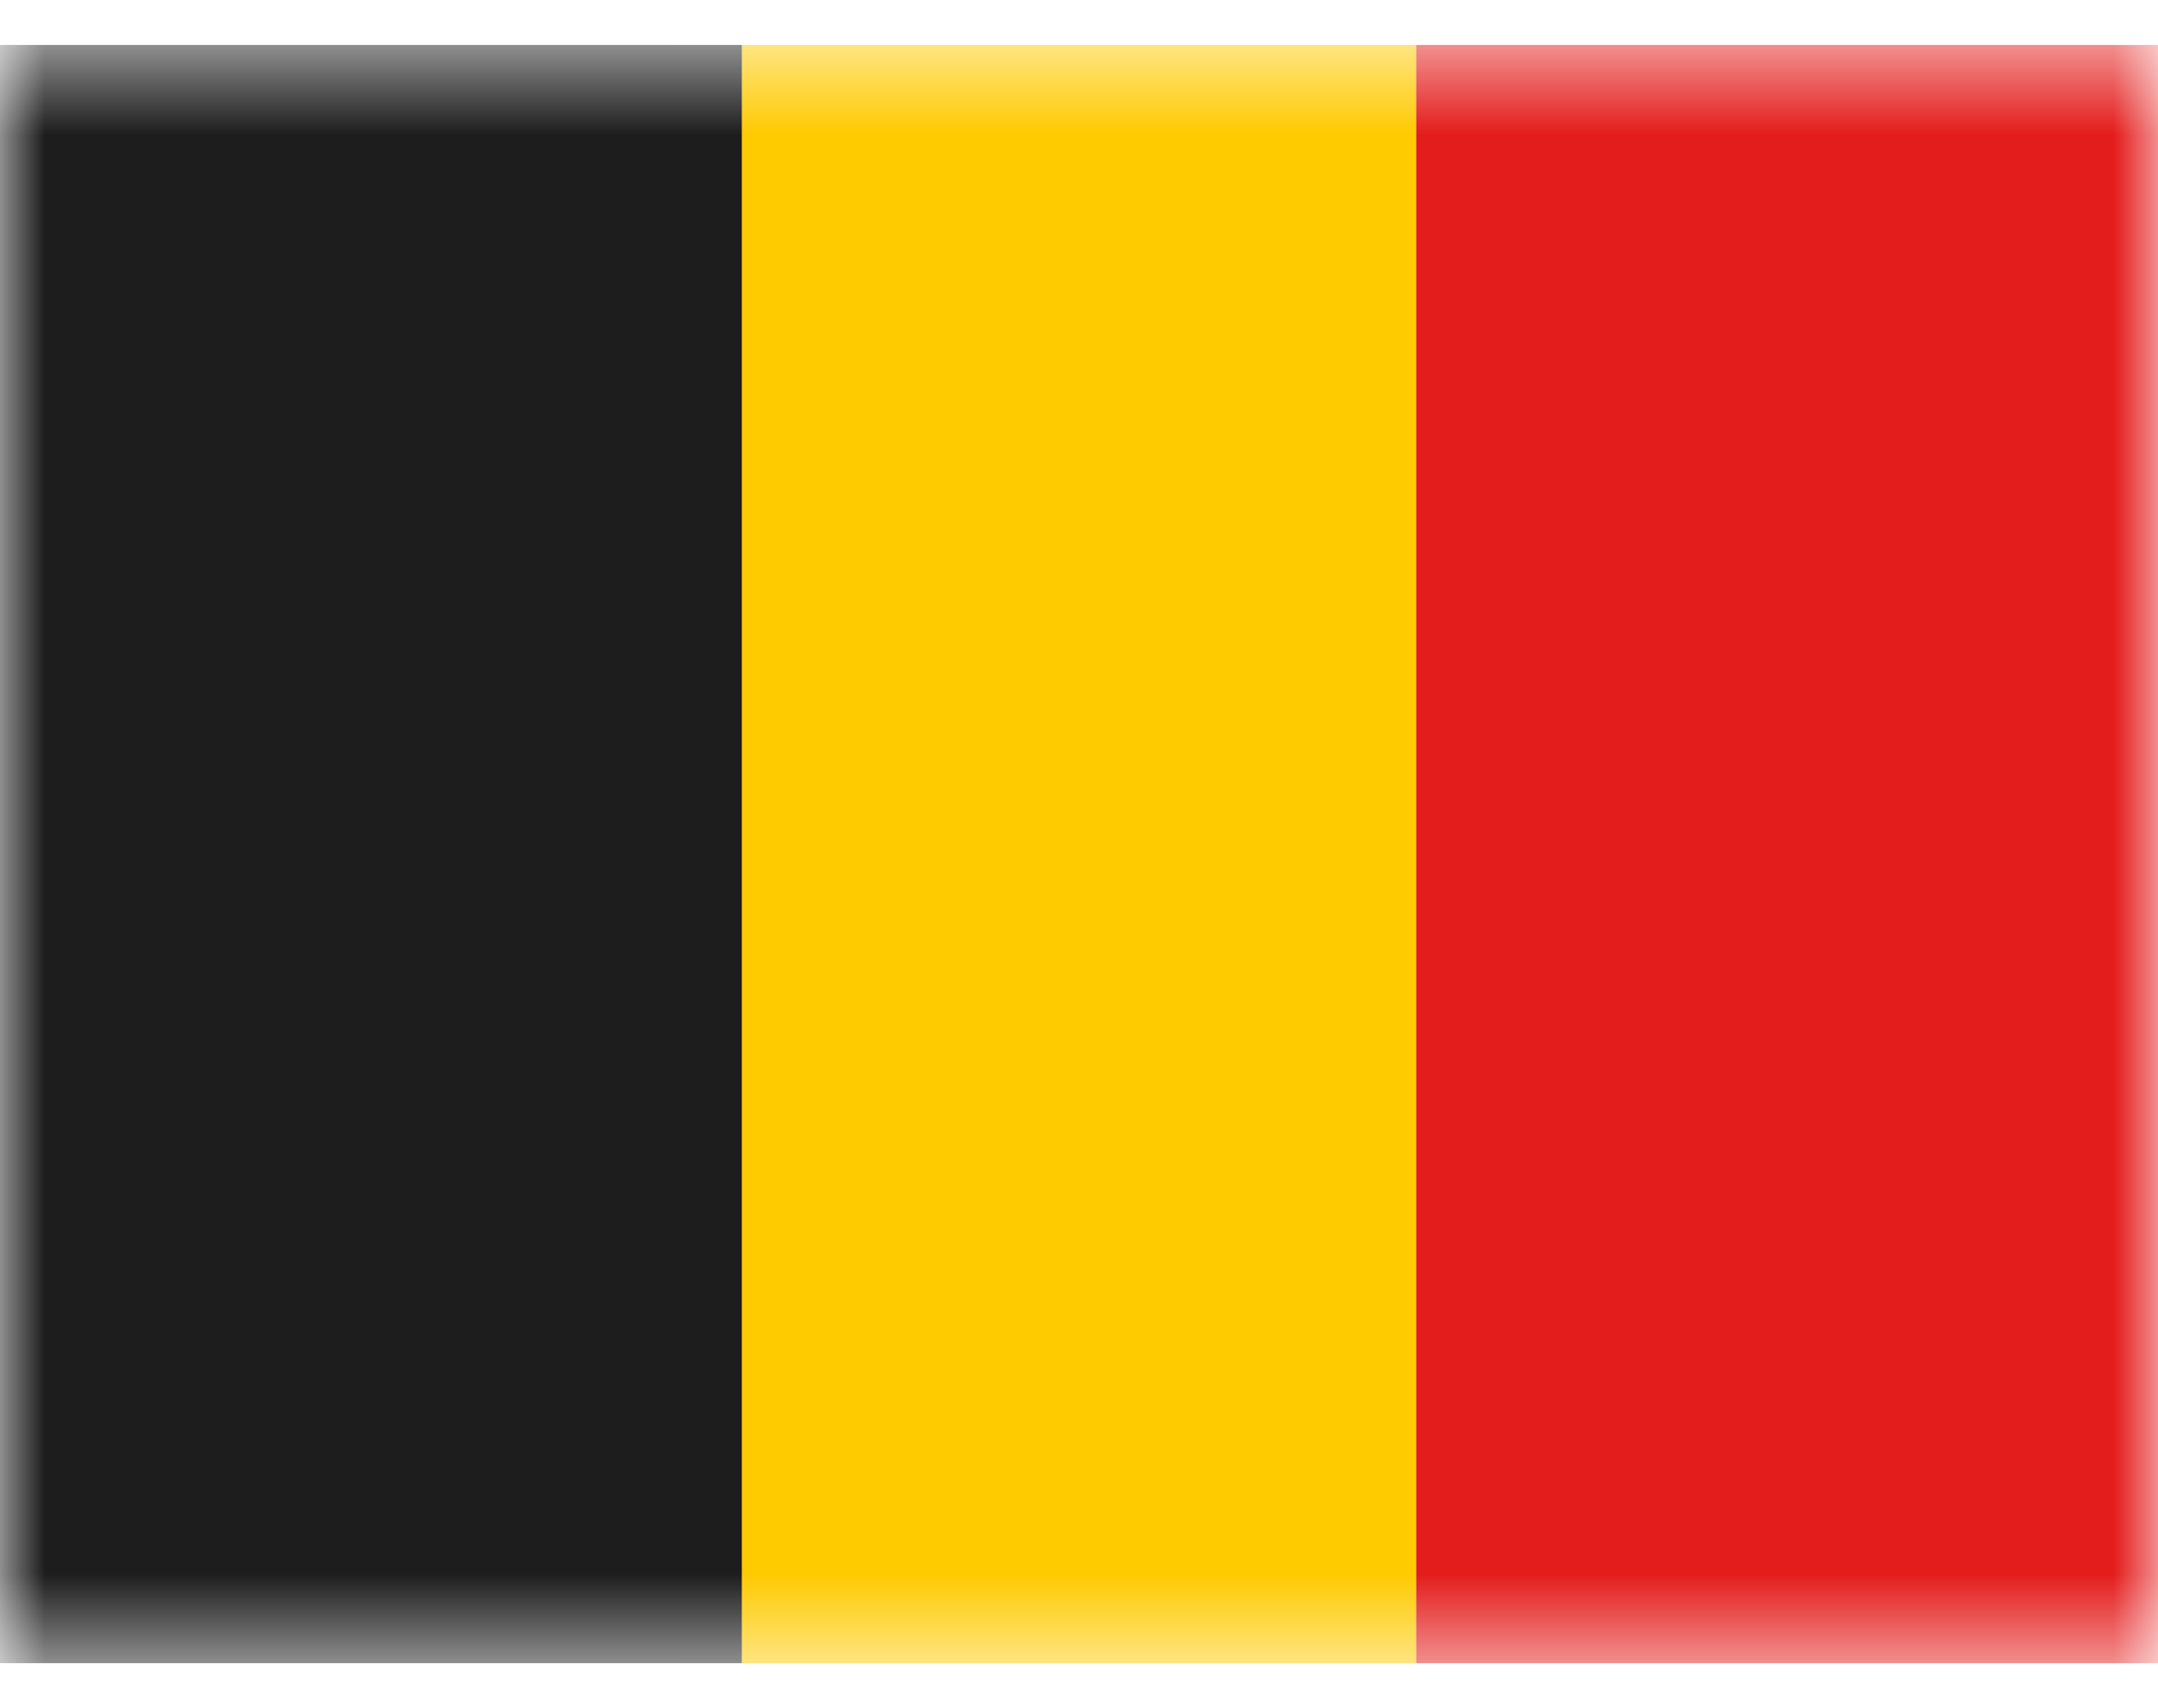
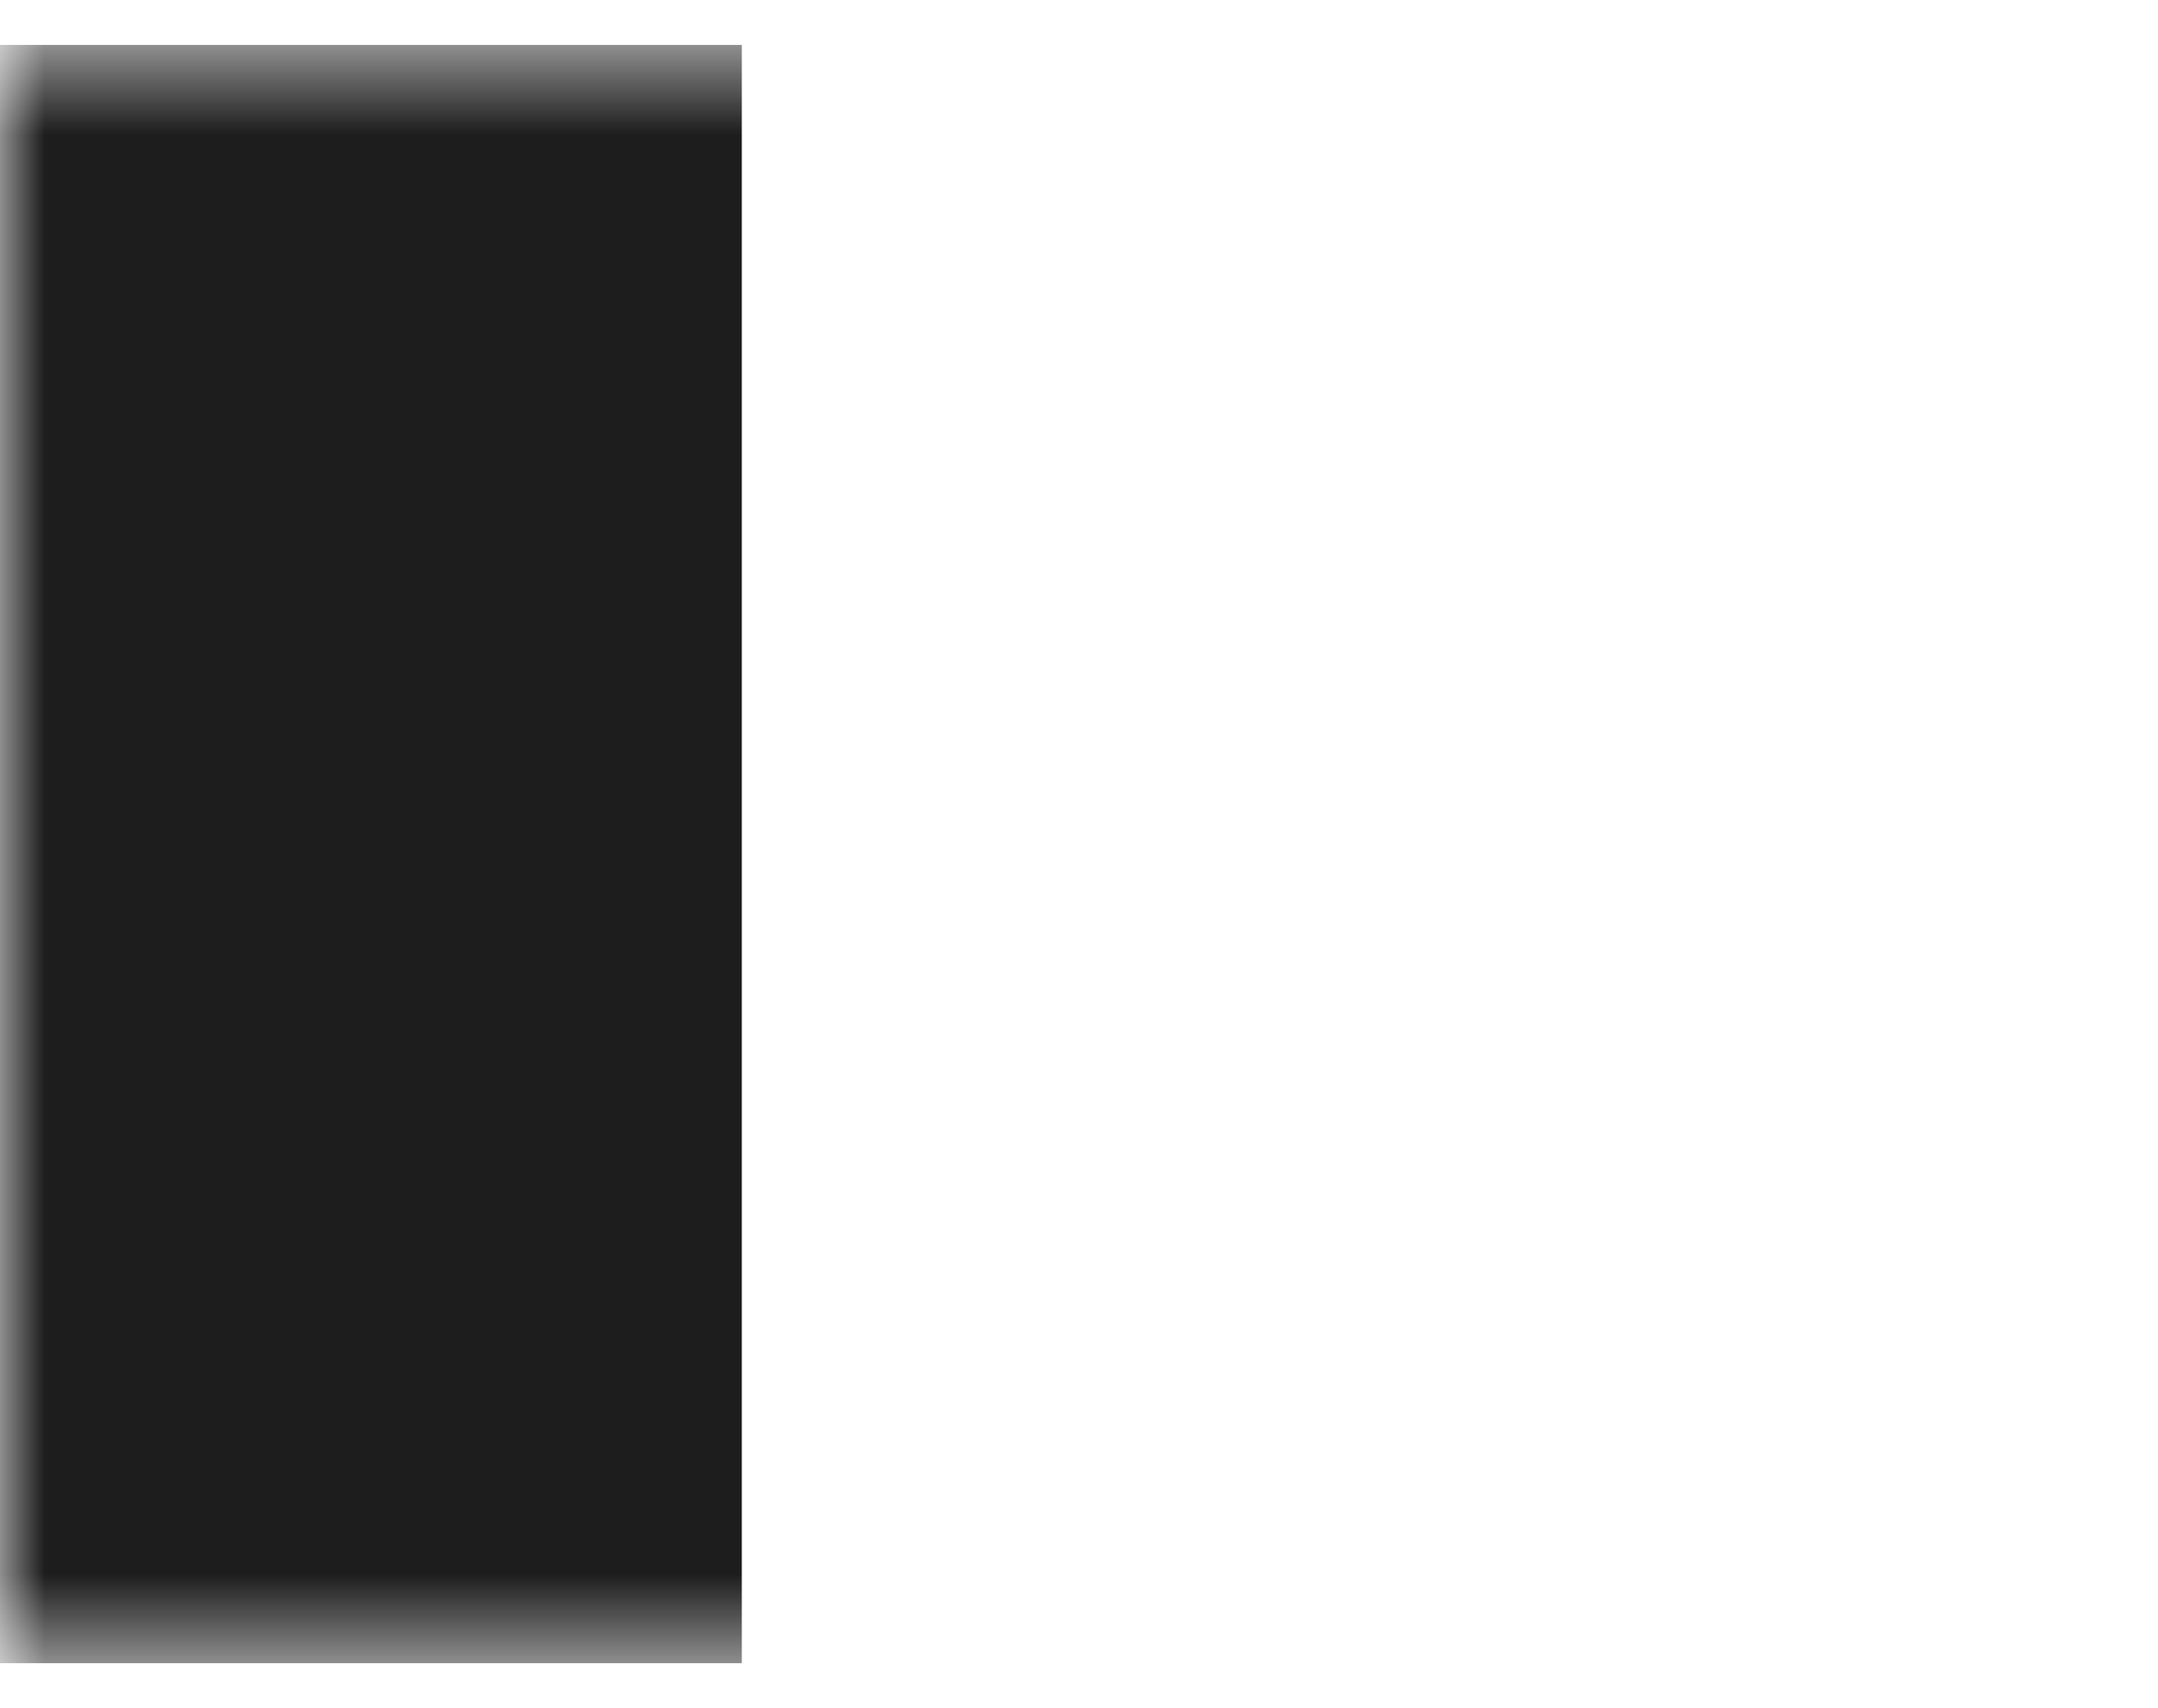
<svg xmlns="http://www.w3.org/2000/svg" width="24" height="19" viewBox="0 0 24 19" fill="none">
  <mask id="mask0_1080_5704" style="mask-type:luminance" maskUnits="userSpaceOnUse" x="0" y="0" width="24" height="19">
    <rect y="0.5" width="24" height="18" fill="white" />
  </mask>
  <g mask="url(#mask0_1080_5704)">
-     <path fill-rule="evenodd" clip-rule="evenodd" d="M7.5 0.5H15.75V18.5H7.5V0.5Z" fill="#FECA00" />
-     <path fill-rule="evenodd" clip-rule="evenodd" d="M15.75 0.5H24V18.5H15.75V0.5Z" fill="#E31D1C" />
    <path fill-rule="evenodd" clip-rule="evenodd" d="M0 0.5H8.25V18.5H0V0.5Z" fill="#1D1D1D" />
  </g>
</svg>